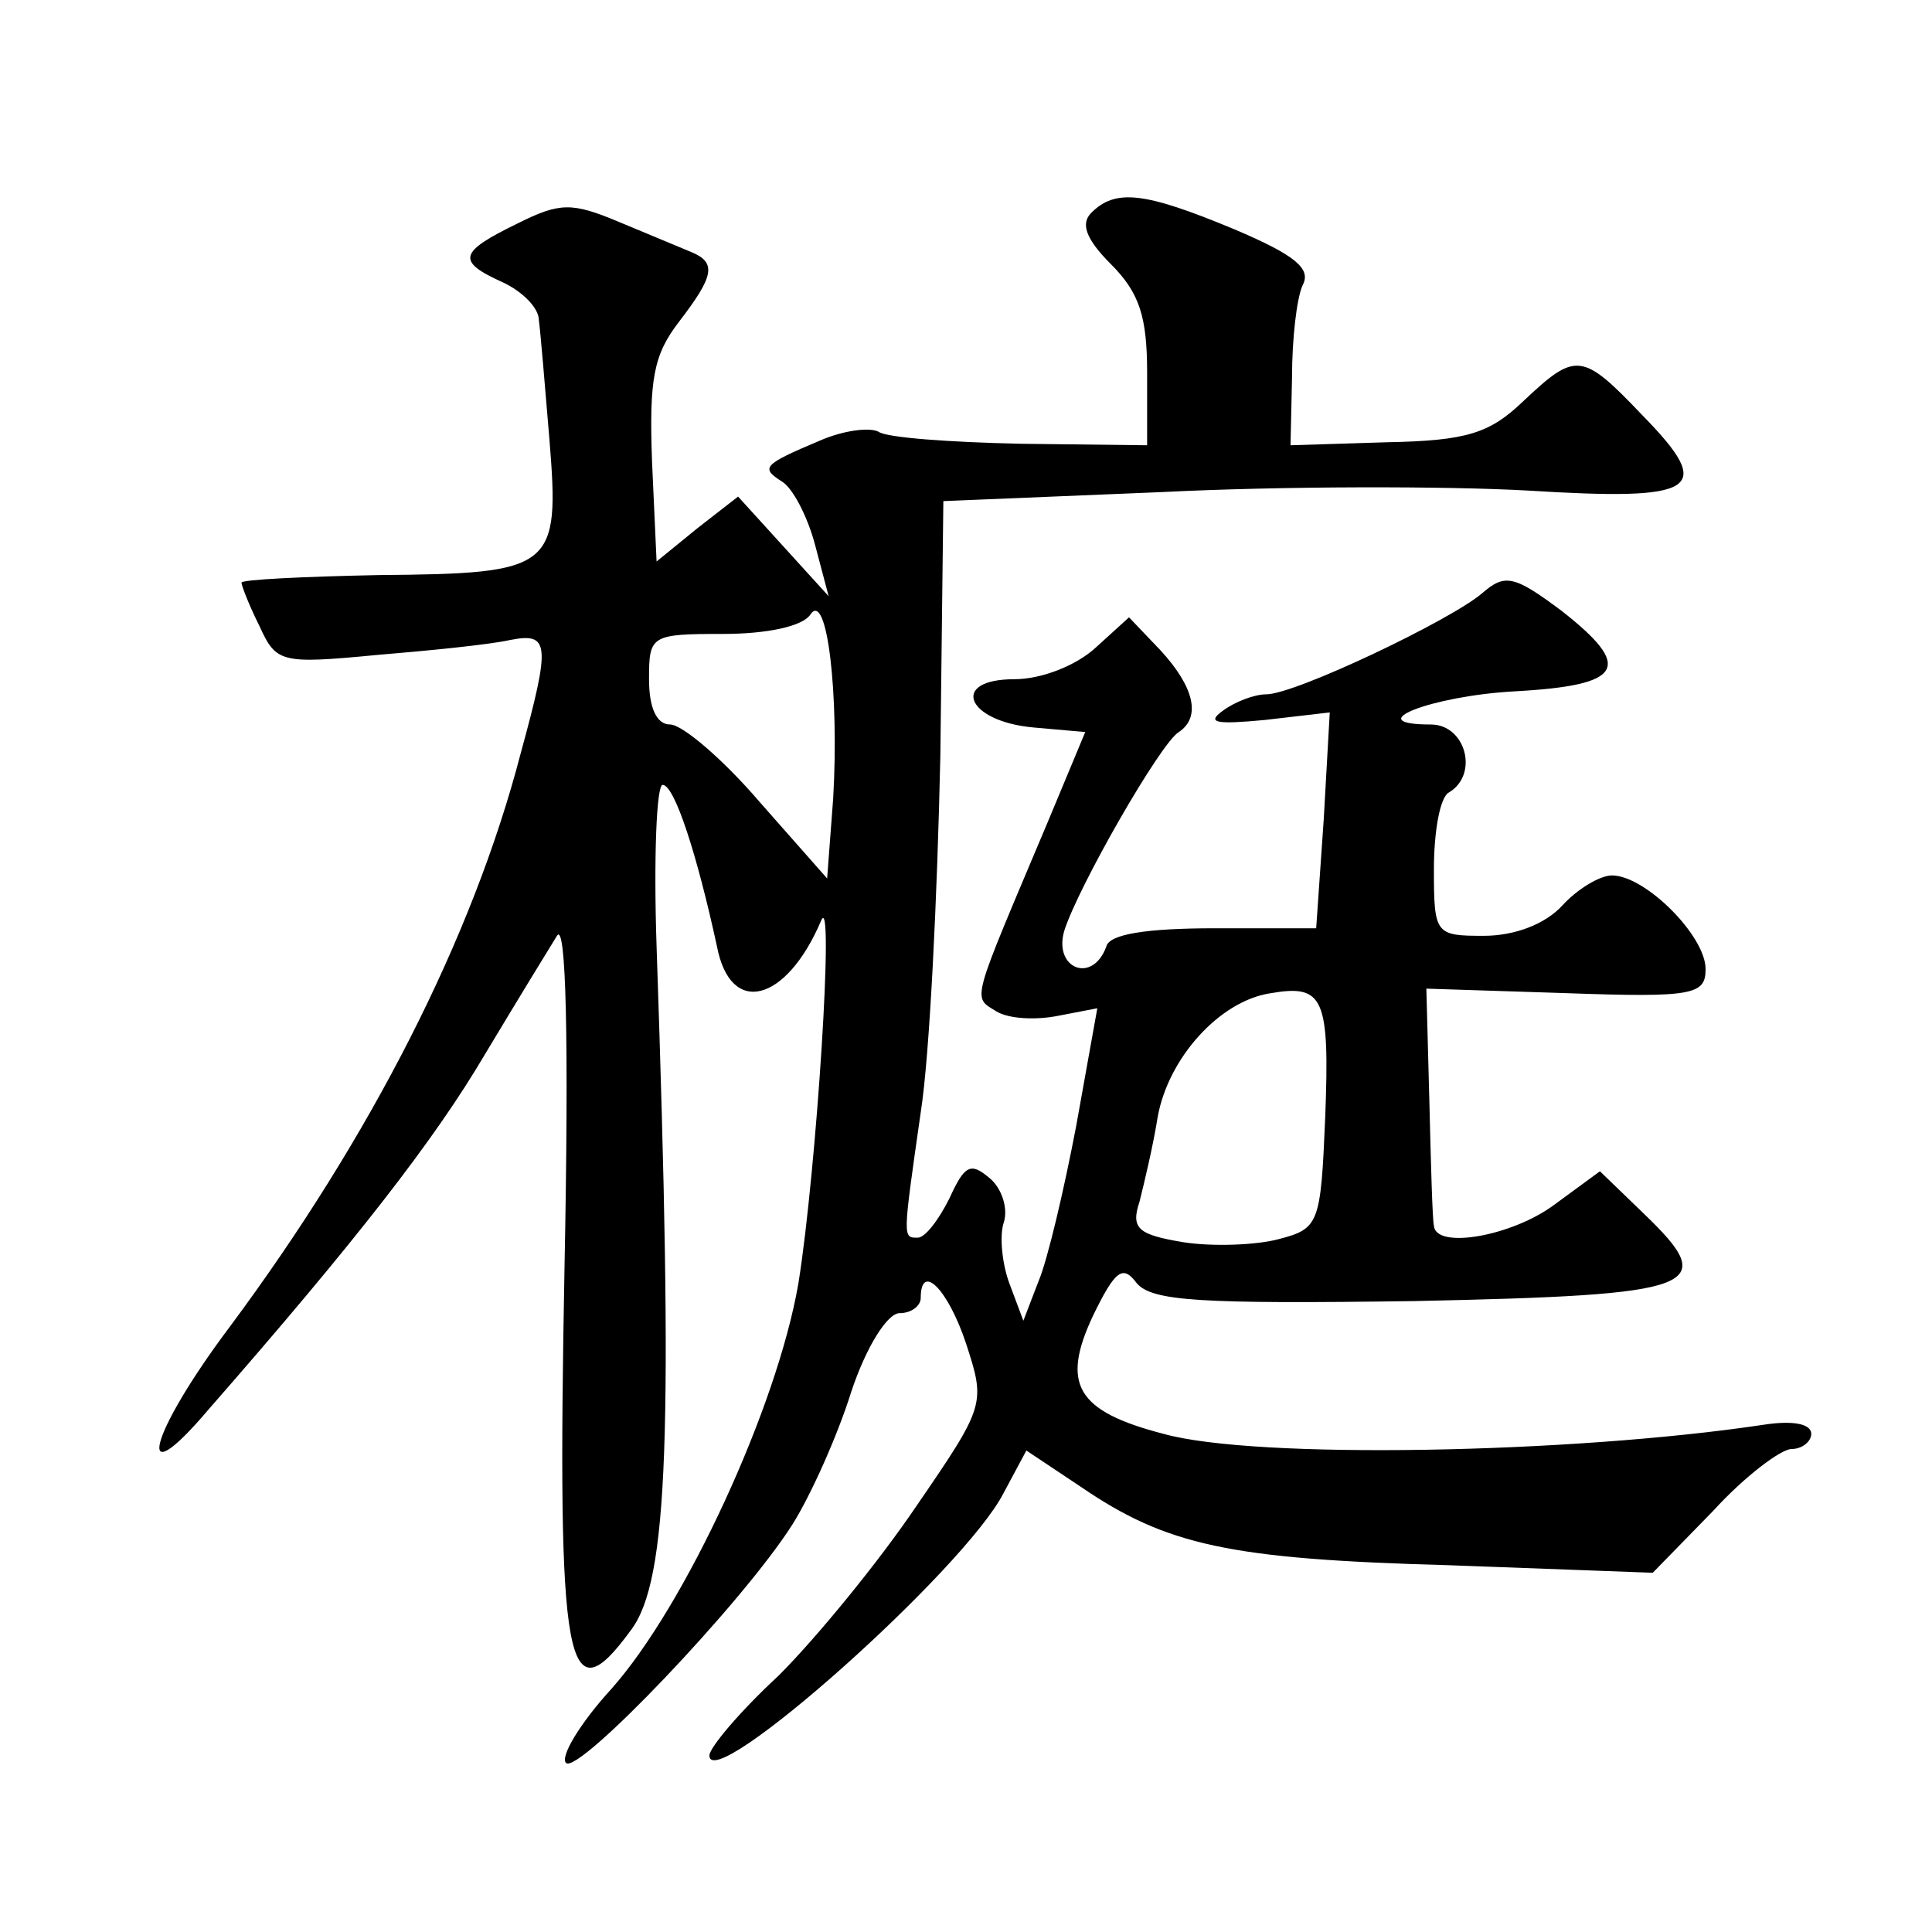
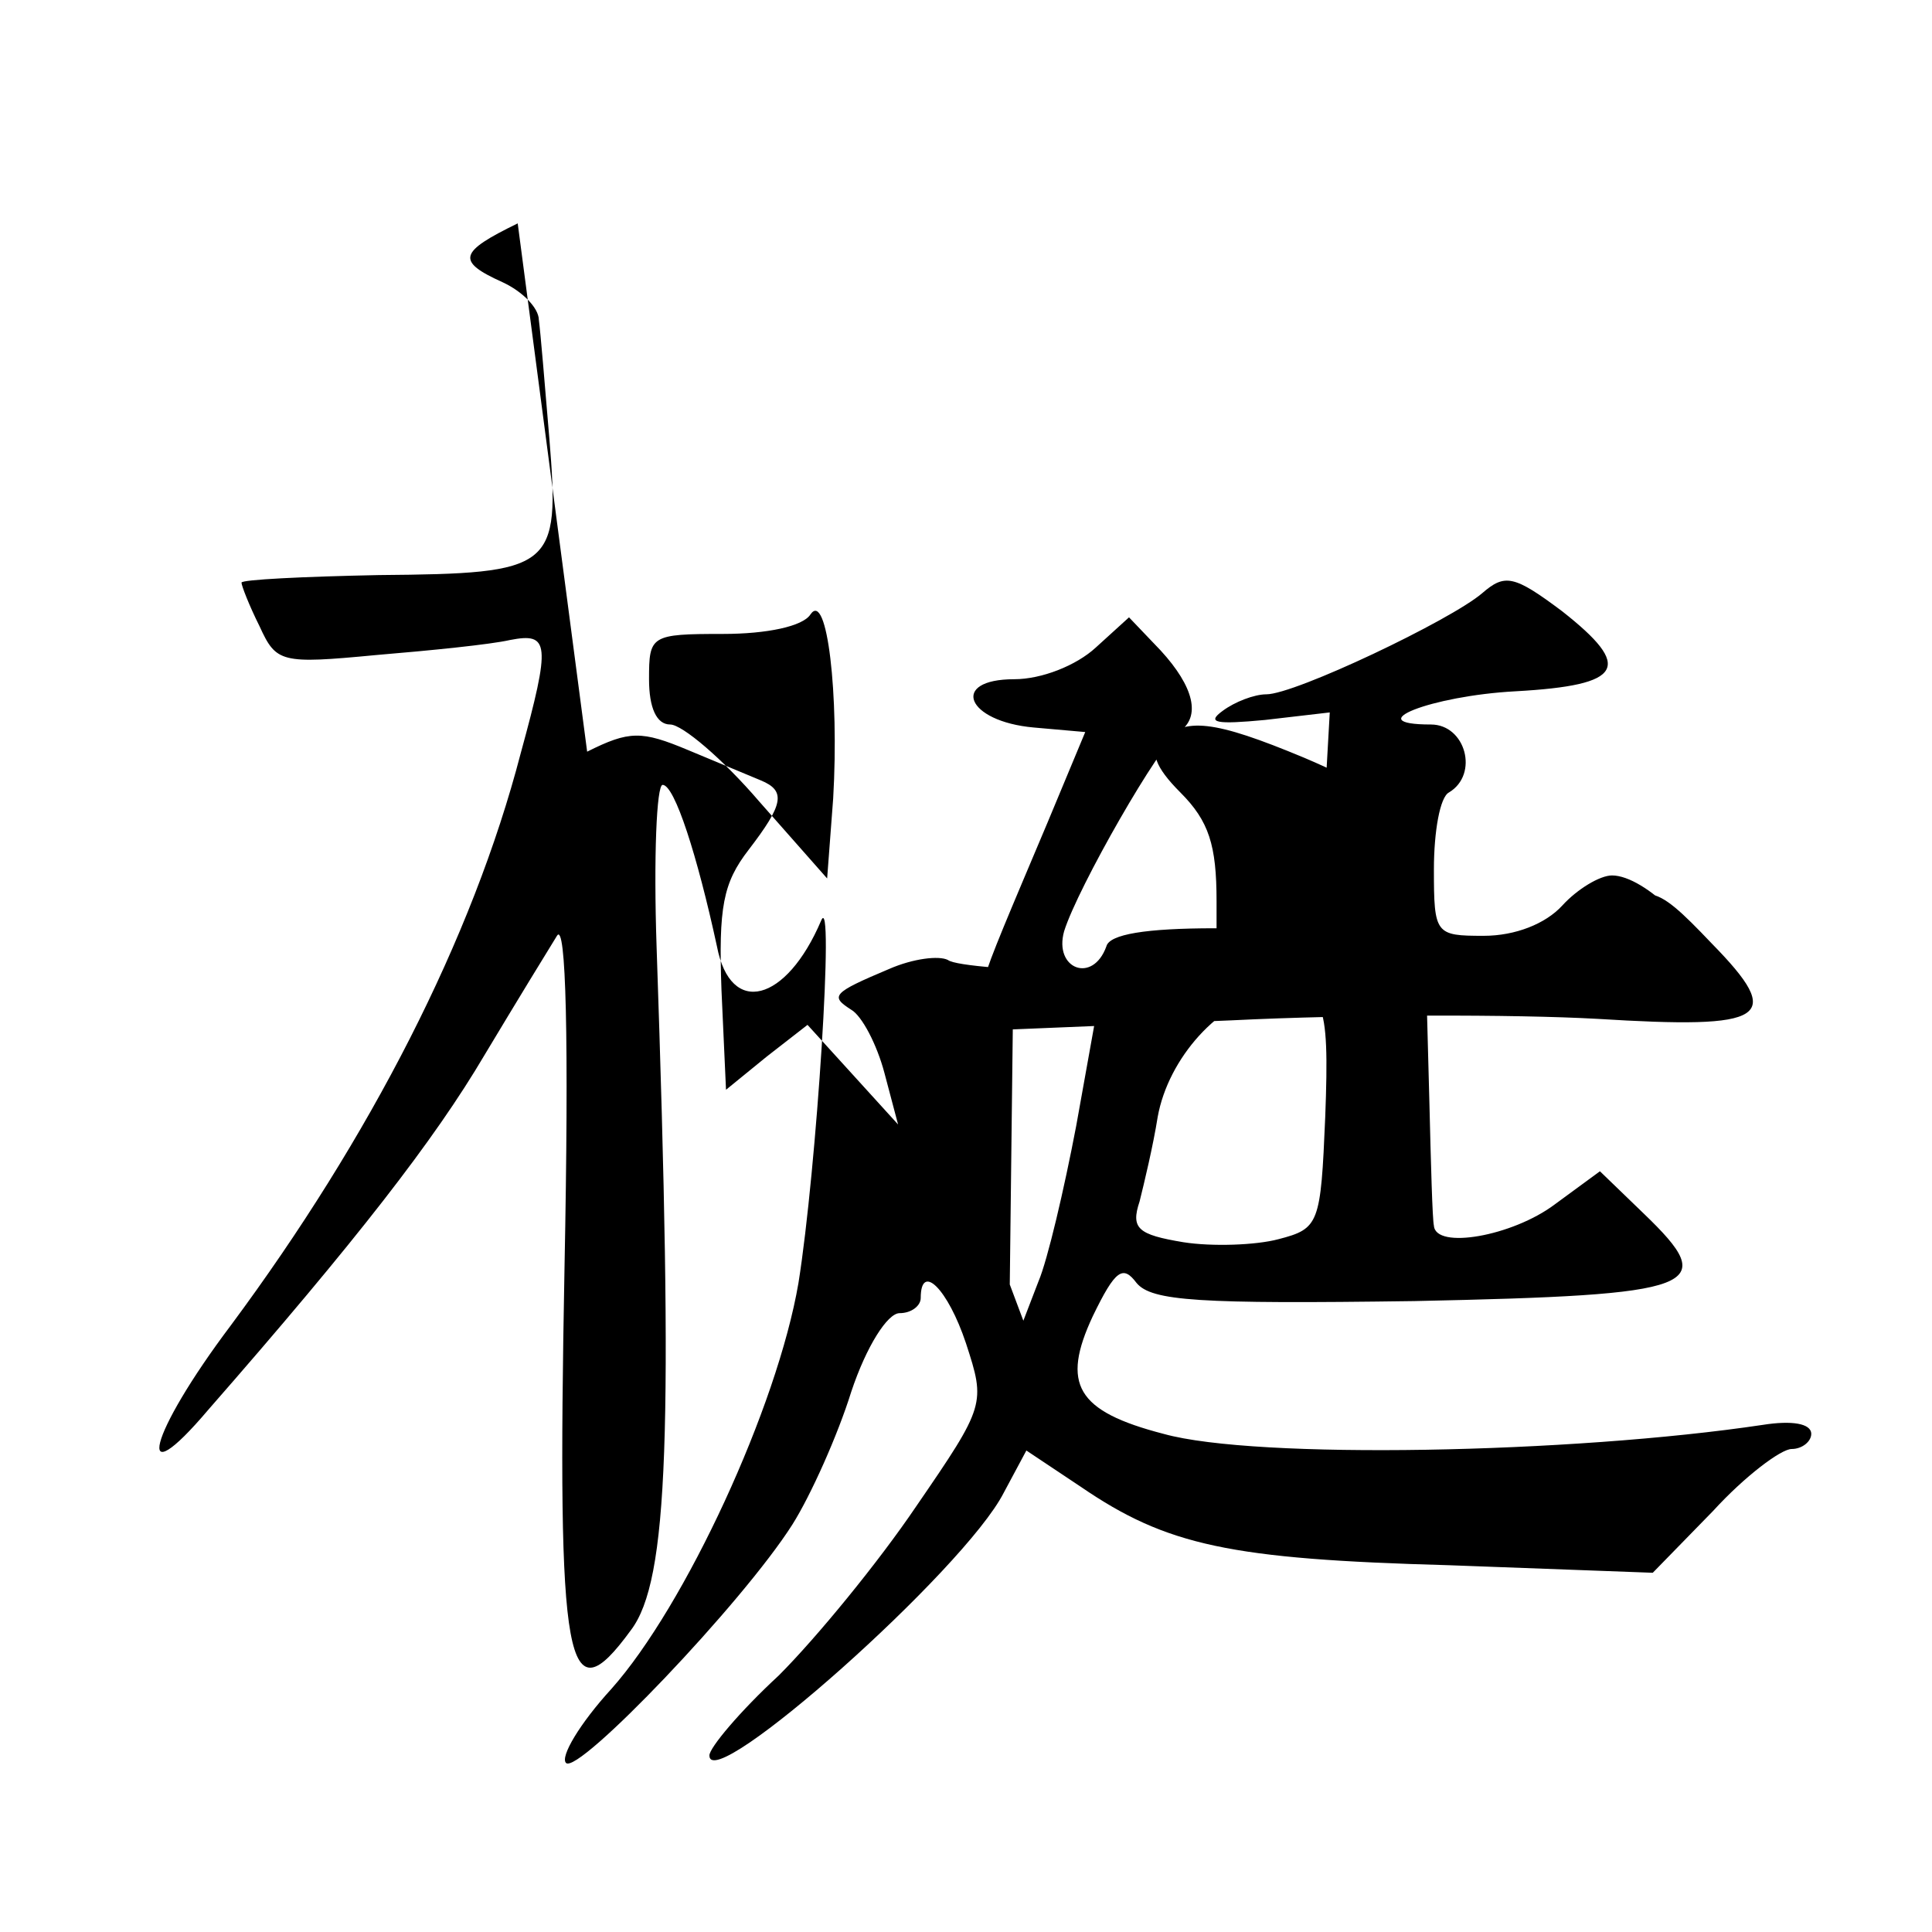
<svg xmlns="http://www.w3.org/2000/svg" version="1.0" width="128pt" height="128pt" viewBox="0 0 128 128" preserveAspectRatio="xMidYMid meet">
  <g transform="translate(0,128) scale(0.1,-0.1)" fill="#0" stroke="none">
-     <path d="M343 1132 c-39 -19 -41 -25 -10 -39 13 -6 24 -17 24 -25 1 -7 4 -43 7 -79 7 -86 3 -89 -113 -90 -50 -1 -91 -3 -91 -5 0 -2 5 -15 12 -29 11 -24 14 -25 77 -19 36 3 76 7 89 10 26 5 27 -2 7 -75 -32 -123 -100 -255 -192 -379 -55 -73 -65 -115 -15 -56 98 112 150 179 183 235 21 35 43 71 48 79 6 10 8 -68 5 -220 -5 -266 1 -299 44 -240 25 33 28 131 17 453 -2 59 0 107 4 107 8 0 23 -47 36 -107 9 -47 46 -37 69 17 9 22 -3 -165 -15 -240 -14 -82 -75 -214 -124 -269 -21 -23 -34 -45 -30 -49 8 -8 117 106 150 158 12 19 30 59 39 88 10 30 24 52 32 52 8 0 14 5 14 10 0 24 18 6 30 -30 13 -40 13 -41 -33 -108 -25 -37 -66 -87 -91 -112 -26 -24 -46 -48 -46 -53 0 -27 169 123 195 174 l15 28 36 -24 c57 -39 99 -48 244 -52 l135 -5 40 41 c21 23 45 41 52 41 7 0 13 5 13 10 0 7 -13 9 -32 6 -127 -19 -336 -23 -397 -6 -58 15 -68 33 -47 78 15 31 20 34 29 22 10 -12 41 -14 184 -12 190 4 203 9 152 58 l-29 28 -30 -22 c-28 -21 -79 -30 -80 -14 -1 4 -2 41 -3 82 l-2 75 93 -3 c84 -3 92 -1 92 16 0 22 -40 62 -62 62 -8 0 -23 -9 -33 -20 -11 -12 -31 -20 -52 -20 -32 0 -33 1 -33 44 0 25 4 48 10 51 20 12 11 45 -12 45 -48 0 0 19 56 22 72 4 78 16 31 53 -32 24 -38 25 -53 12 -21 -18 -124 -67 -143 -67 -8 0 -21 -5 -29 -11 -11 -8 -4 -9 28 -6 l43 5 -4 -71 -5 -72 -67 0 c-46 0 -70 -4 -72 -12 -9 -25 -35 -15 -28 10 9 29 64 125 76 132 15 10 10 30 -12 54 l-21 22 -22 -20 c-13 -12 -36 -21 -54 -21 -43 0 -32 -28 13 -32 l34 -3 -25 -60 c-51 -121 -50 -115 -34 -125 8 -5 26 -6 41 -3 l26 5 -14 -78 c-8 -42 -19 -89 -25 -103 l-10 -26 -9 24 c-5 13 -7 32 -4 41 3 9 -1 23 -10 30 -12 10 -16 8 -26 -14 -7 -14 -16 -26 -21 -26 -10 0 -10 -1 2 83 6 38 11 144 13 236 l2 169 145 6 c80 4 188 4 242 1 113 -7 125 0 76 50 -40 42 -44 42 -79 9 -22 -21 -37 -26 -90 -27 l-64 -2 1 45 c0 25 3 52 7 61 6 11 -5 20 -45 37 -60 25 -79 27 -95 11 -7 -7 -4 -17 13 -34 19 -19 24 -35 24 -72 l0 -48 -84 1 c-46 1 -89 4 -94 8 -6 3 -23 1 -39 -6 -38 -16 -39 -18 -25 -27 7 -4 17 -23 22 -42 l9 -34 -30 33 -30 33 -27 -21 -27 -22 -3 66 c-2 55 1 71 18 93 23 30 25 39 8 46 -7 3 -29 12 -48 20 -31 13 -39 13 -67 -1z m209 -381 l-4 -53 -45 51 c-24 28 -51 51 -59 51 -9 0 -14 11 -14 30 0 29 1 30 49 30 29 0 53 5 58 13 11 16 19 -53 15 -122z m326 -211 c-3 -71 -4 -74 -31 -81 -15 -4 -44 -5 -63 -2 -30 5 -35 9 -29 27 3 12 9 37 12 56 7 39 41 77 75 82 35 6 39 -3 36 -82z" />
+     <path d="M343 1132 c-39 -19 -41 -25 -10 -39 13 -6 24 -17 24 -25 1 -7 4 -43 7 -79 7 -86 3 -89 -113 -90 -50 -1 -91 -3 -91 -5 0 -2 5 -15 12 -29 11 -24 14 -25 77 -19 36 3 76 7 89 10 26 5 27 -2 7 -75 -32 -123 -100 -255 -192 -379 -55 -73 -65 -115 -15 -56 98 112 150 179 183 235 21 35 43 71 48 79 6 10 8 -68 5 -220 -5 -266 1 -299 44 -240 25 33 28 131 17 453 -2 59 0 107 4 107 8 0 23 -47 36 -107 9 -47 46 -37 69 17 9 22 -3 -165 -15 -240 -14 -82 -75 -214 -124 -269 -21 -23 -34 -45 -30 -49 8 -8 117 106 150 158 12 19 30 59 39 88 10 30 24 52 32 52 8 0 14 5 14 10 0 24 18 6 30 -30 13 -40 13 -41 -33 -108 -25 -37 -66 -87 -91 -112 -26 -24 -46 -48 -46 -53 0 -27 169 123 195 174 l15 28 36 -24 c57 -39 99 -48 244 -52 l135 -5 40 41 c21 23 45 41 52 41 7 0 13 5 13 10 0 7 -13 9 -32 6 -127 -19 -336 -23 -397 -6 -58 15 -68 33 -47 78 15 31 20 34 29 22 10 -12 41 -14 184 -12 190 4 203 9 152 58 l-29 28 -30 -22 c-28 -21 -79 -30 -80 -14 -1 4 -2 41 -3 82 l-2 75 93 -3 c84 -3 92 -1 92 16 0 22 -40 62 -62 62 -8 0 -23 -9 -33 -20 -11 -12 -31 -20 -52 -20 -32 0 -33 1 -33 44 0 25 4 48 10 51 20 12 11 45 -12 45 -48 0 0 19 56 22 72 4 78 16 31 53 -32 24 -38 25 -53 12 -21 -18 -124 -67 -143 -67 -8 0 -21 -5 -29 -11 -11 -8 -4 -9 28 -6 l43 5 -4 -71 -5 -72 -67 0 c-46 0 -70 -4 -72 -12 -9 -25 -35 -15 -28 10 9 29 64 125 76 132 15 10 10 30 -12 54 l-21 22 -22 -20 c-13 -12 -36 -21 -54 -21 -43 0 -32 -28 13 -32 l34 -3 -25 -60 c-51 -121 -50 -115 -34 -125 8 -5 26 -6 41 -3 l26 5 -14 -78 c-8 -42 -19 -89 -25 -103 l-10 -26 -9 24 l2 169 145 6 c80 4 188 4 242 1 113 -7 125 0 76 50 -40 42 -44 42 -79 9 -22 -21 -37 -26 -90 -27 l-64 -2 1 45 c0 25 3 52 7 61 6 11 -5 20 -45 37 -60 25 -79 27 -95 11 -7 -7 -4 -17 13 -34 19 -19 24 -35 24 -72 l0 -48 -84 1 c-46 1 -89 4 -94 8 -6 3 -23 1 -39 -6 -38 -16 -39 -18 -25 -27 7 -4 17 -23 22 -42 l9 -34 -30 33 -30 33 -27 -21 -27 -22 -3 66 c-2 55 1 71 18 93 23 30 25 39 8 46 -7 3 -29 12 -48 20 -31 13 -39 13 -67 -1z m209 -381 l-4 -53 -45 51 c-24 28 -51 51 -59 51 -9 0 -14 11 -14 30 0 29 1 30 49 30 29 0 53 5 58 13 11 16 19 -53 15 -122z m326 -211 c-3 -71 -4 -74 -31 -81 -15 -4 -44 -5 -63 -2 -30 5 -35 9 -29 27 3 12 9 37 12 56 7 39 41 77 75 82 35 6 39 -3 36 -82z" />
  </g>
</svg>